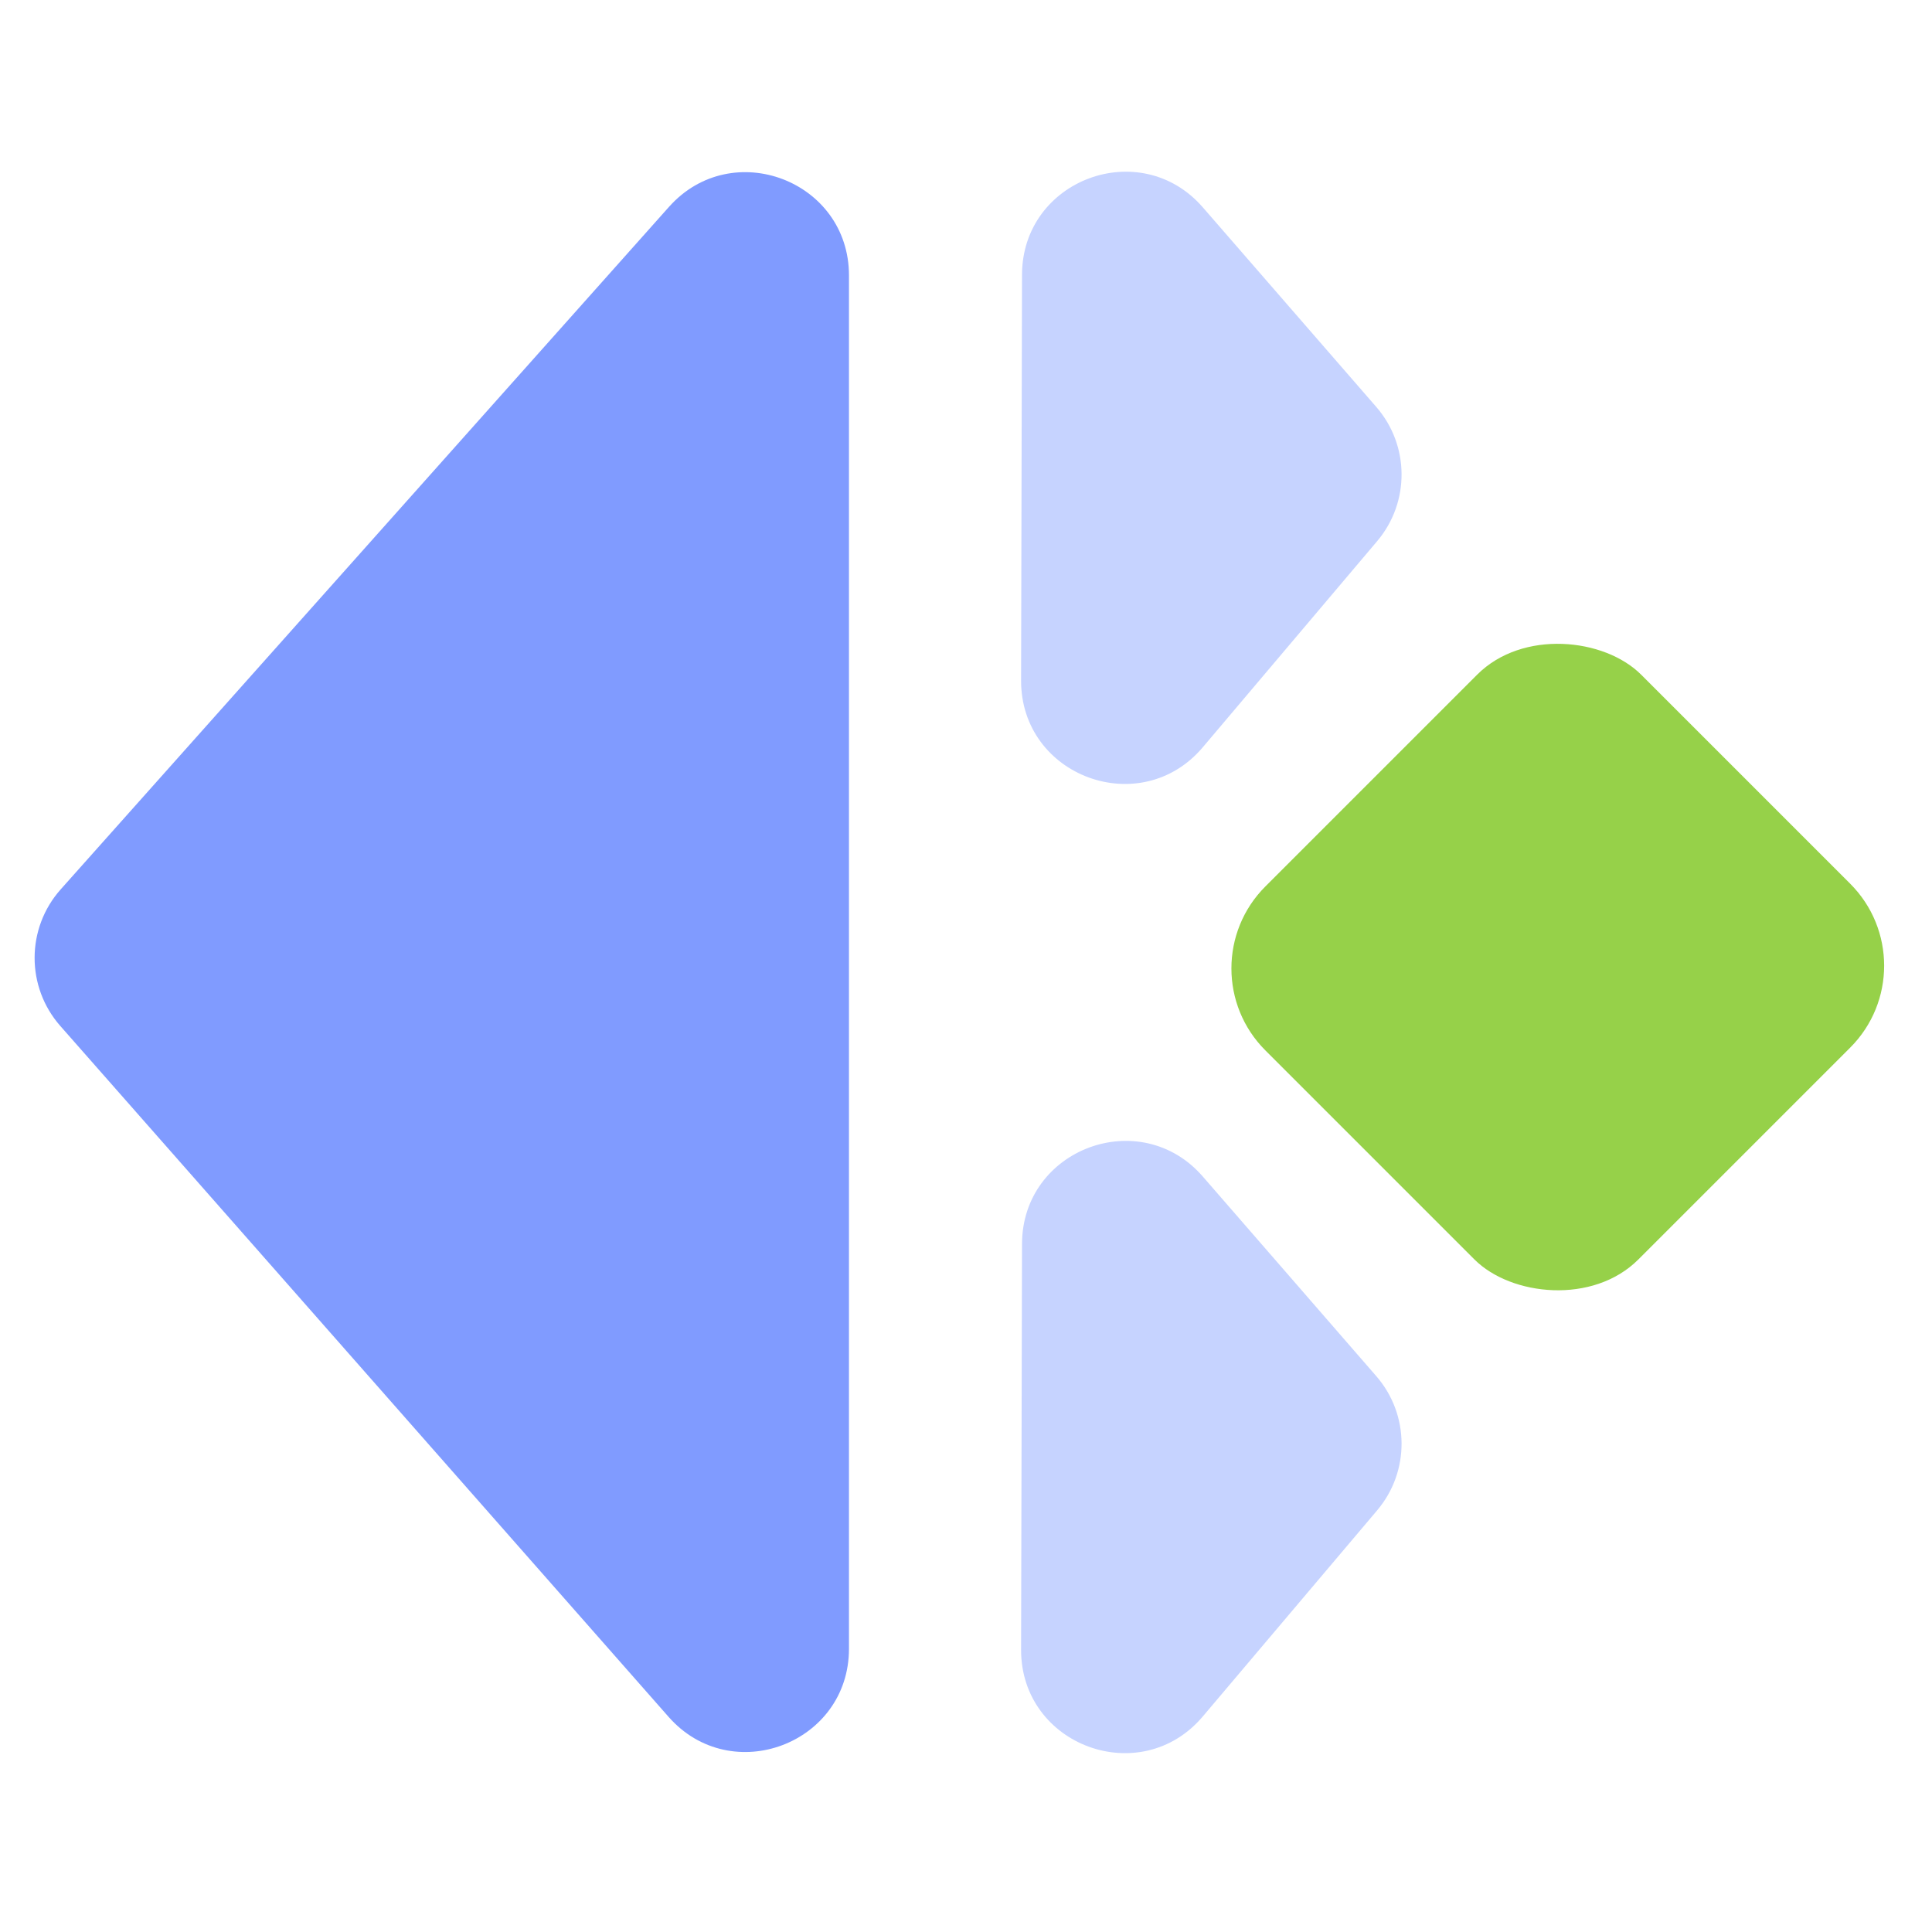
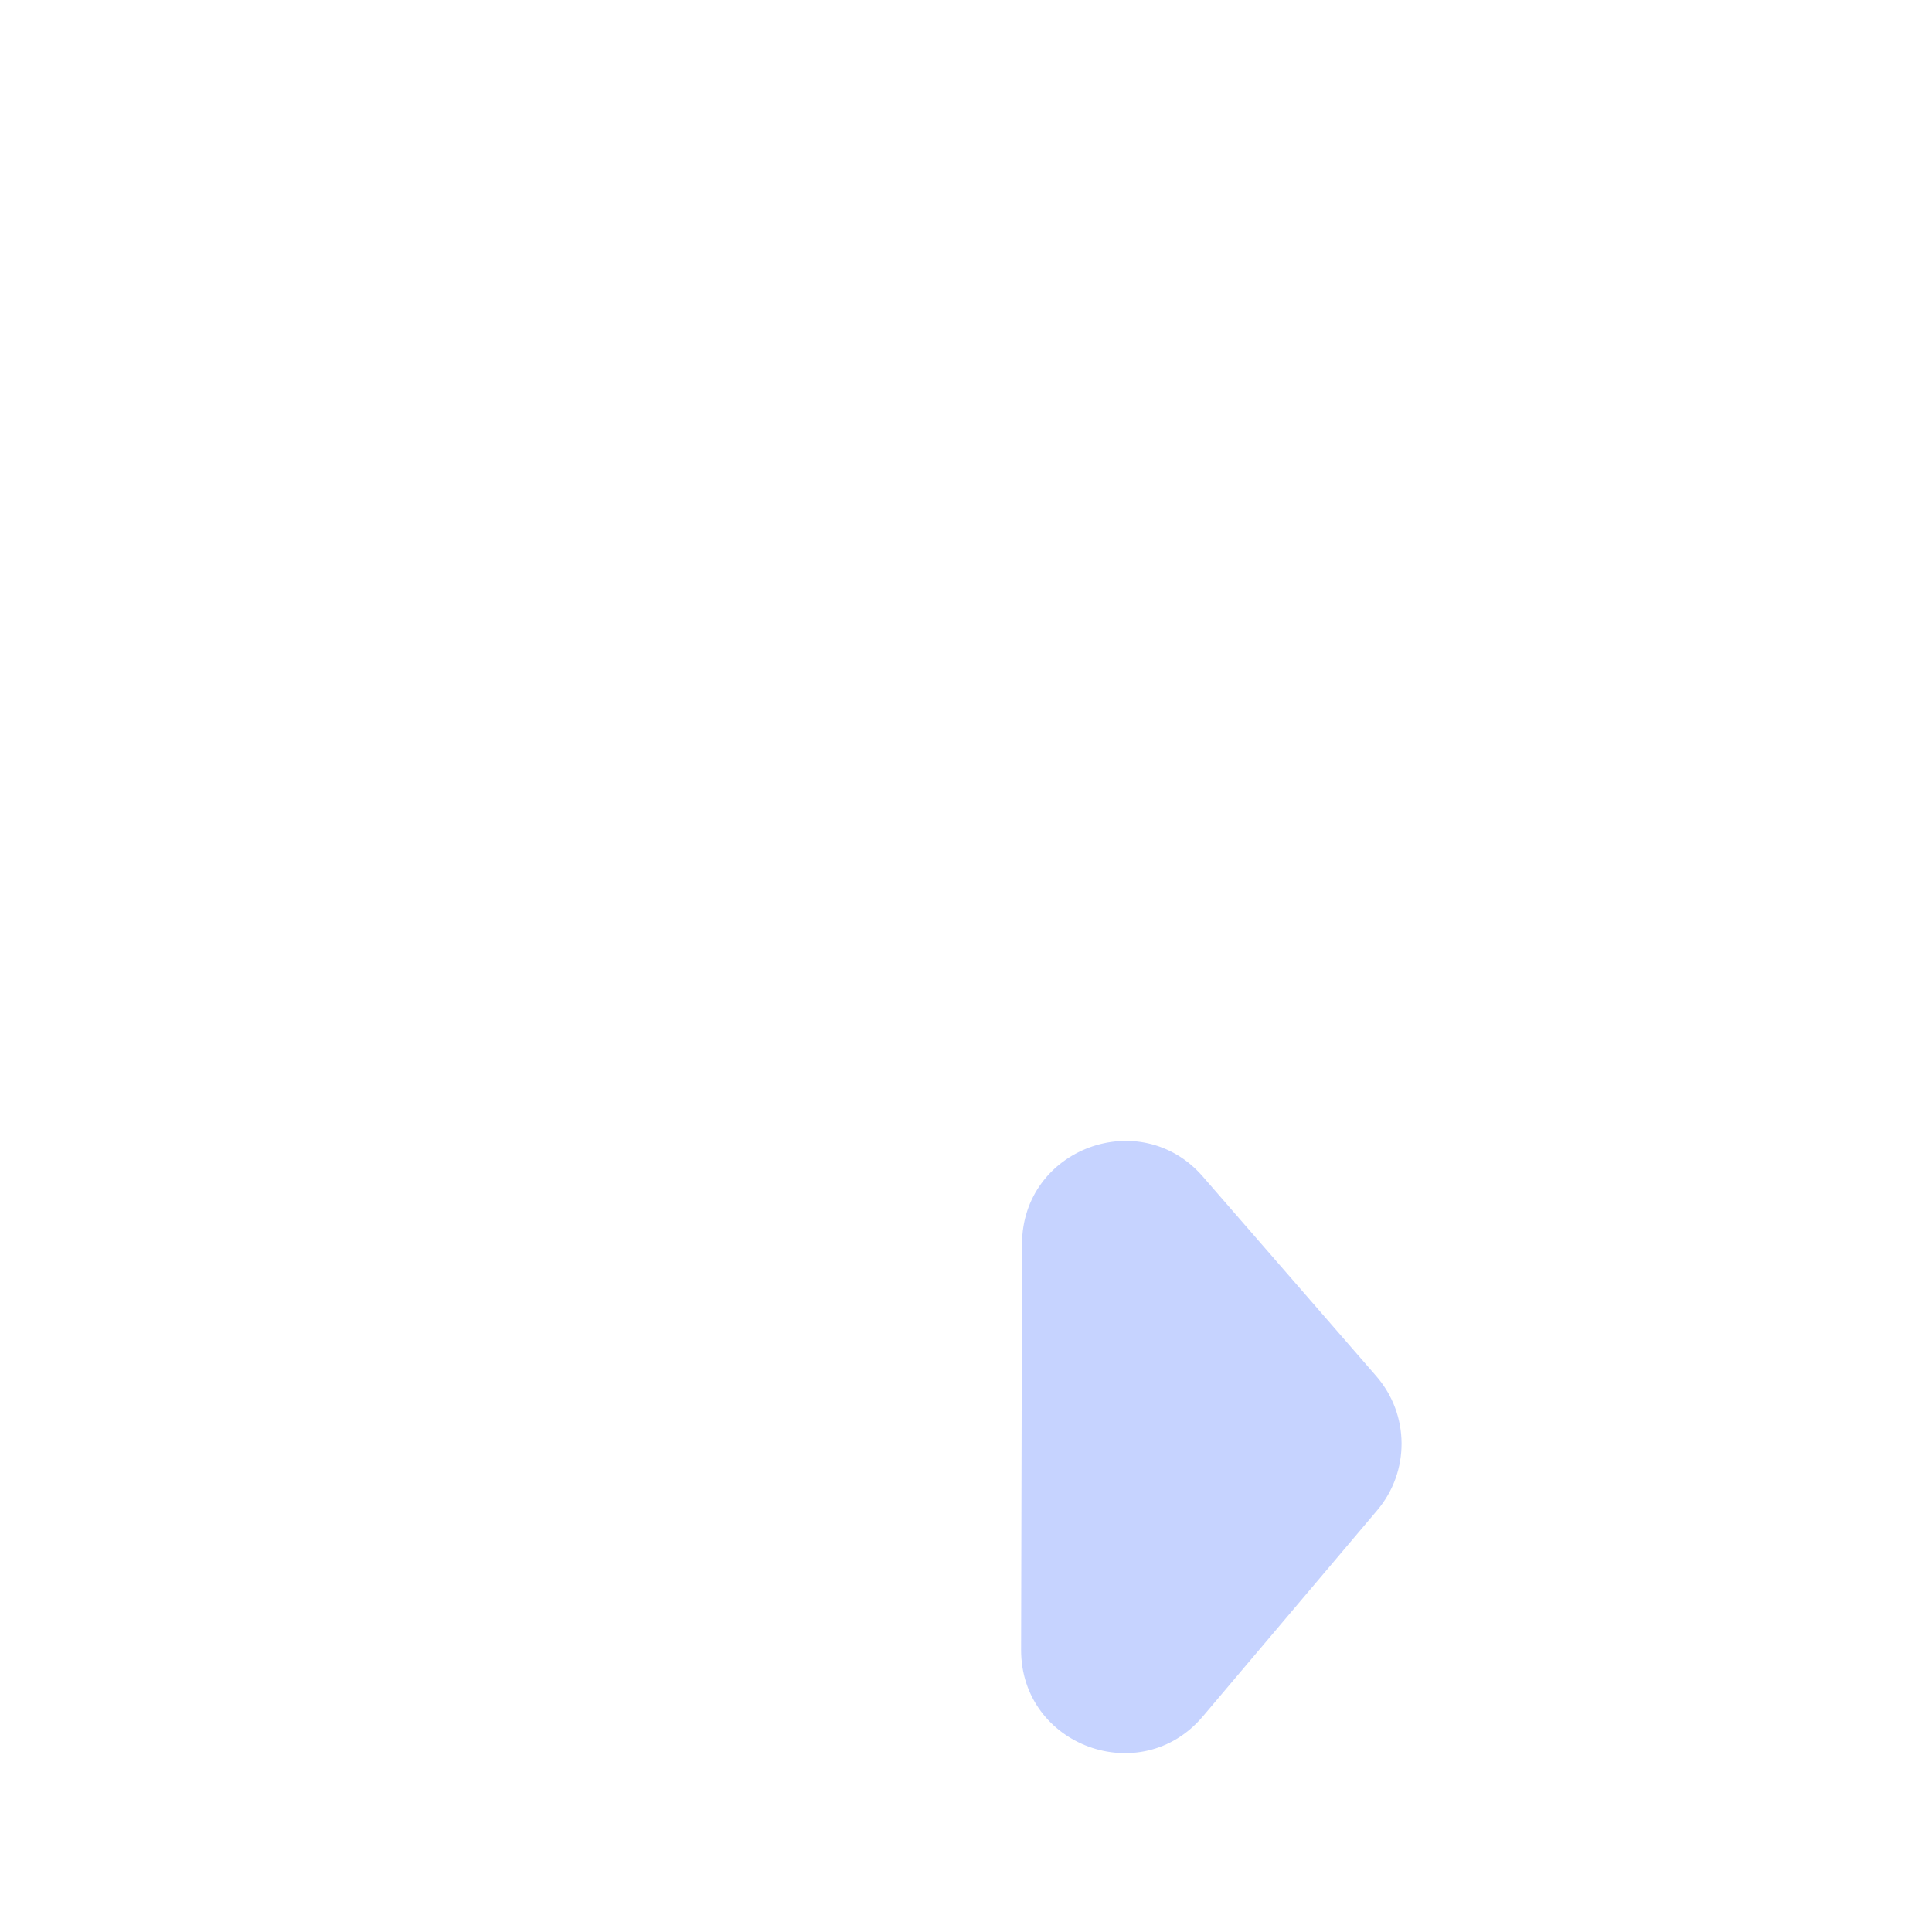
<svg xmlns="http://www.w3.org/2000/svg" width="150" height="150" viewBox="0 0 150 150" fill="none">
-   <path d="M4.683 79.657C2.01 76.621 2.024 72.067 4.715 69.047L51.941 16.06C56.832 10.572 65.914 14.031 65.914 21.382L65.914 128.01C65.914 135.385 56.783 138.832 51.909 133.297L4.683 79.657Z" fill="#809BFF" />
-   <path d="M106.856 31.597C109.445 34.576 109.474 38.998 106.925 42.012L93.385 58.017C88.566 63.714 79.26 60.294 79.277 52.832L79.349 21.328C79.366 13.937 88.539 10.52 93.387 16.099L106.856 31.597Z" fill="#C6D3FF" />
  <path d="M106.856 106.846C109.445 109.825 109.474 114.247 106.925 117.26L93.385 133.265C88.566 138.962 79.26 135.542 79.277 128.08L79.349 96.577C79.366 89.185 88.539 85.768 93.387 91.347L106.856 106.846Z" fill="#C6D3FF" />
-   <rect width="41.263" height="40.961" rx="9" transform="matrix(0.707 -0.707 0.707 0.707 91.879 75.188)" fill="#96D149" />
</svg>